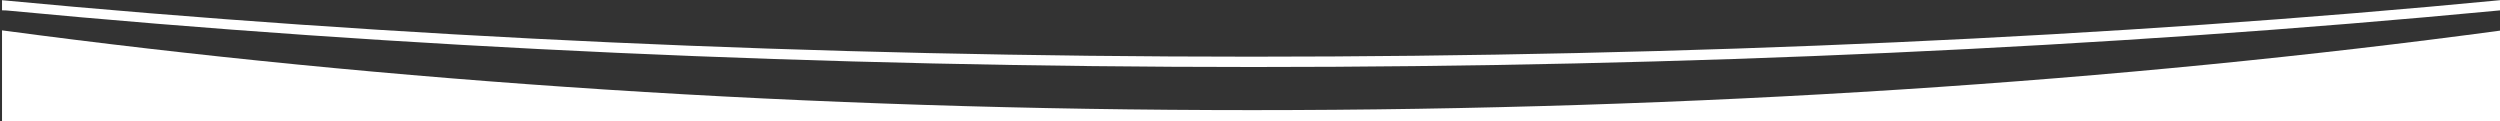
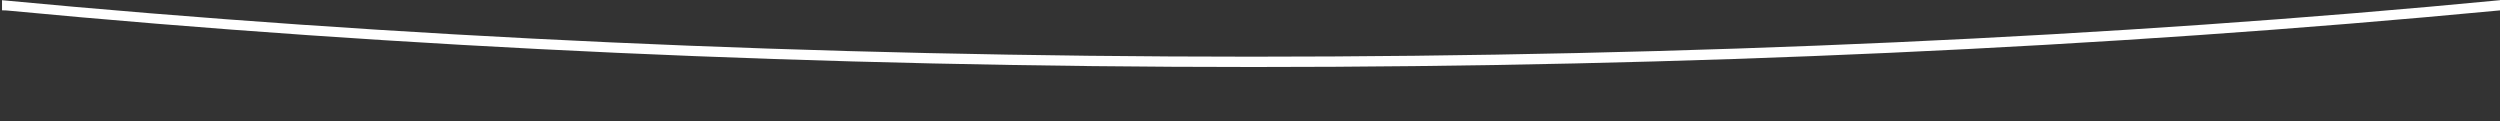
<svg xmlns="http://www.w3.org/2000/svg" version="1.1" id="Ebene_1" x="0px" y="0px" viewBox="0 0 1235 60" style="enable-background:new 0 0 1235 60;" xml:space="preserve">
  <rect x="0" y="0" width="1235" height="60" fill="#333333" stroke="none" />
  <style type="text/css">
	.st0{fill:#FFFFFF;}
</style>
  <g>
-     <path class="st0" d="M618.5,54.4C399.6,54.4,191,40.4,1,15v45h1235V15C1048,40.4,837.4,54.4,618.5,54.4z" />
    <path class="st0" d="M1236,0c-191,18.4-402.2,28-617.8,28C402.8,28,194,18.4,1,0.1v5c2,0,2.1,0.1,2.6,0.1   c194.9,18.5,402.4,27.9,615.7,27.9s420-9.4,614.9-27.9c0.7-0.1,1.8-0.1,1.8-0.2V0z" />
  </g>
</svg>